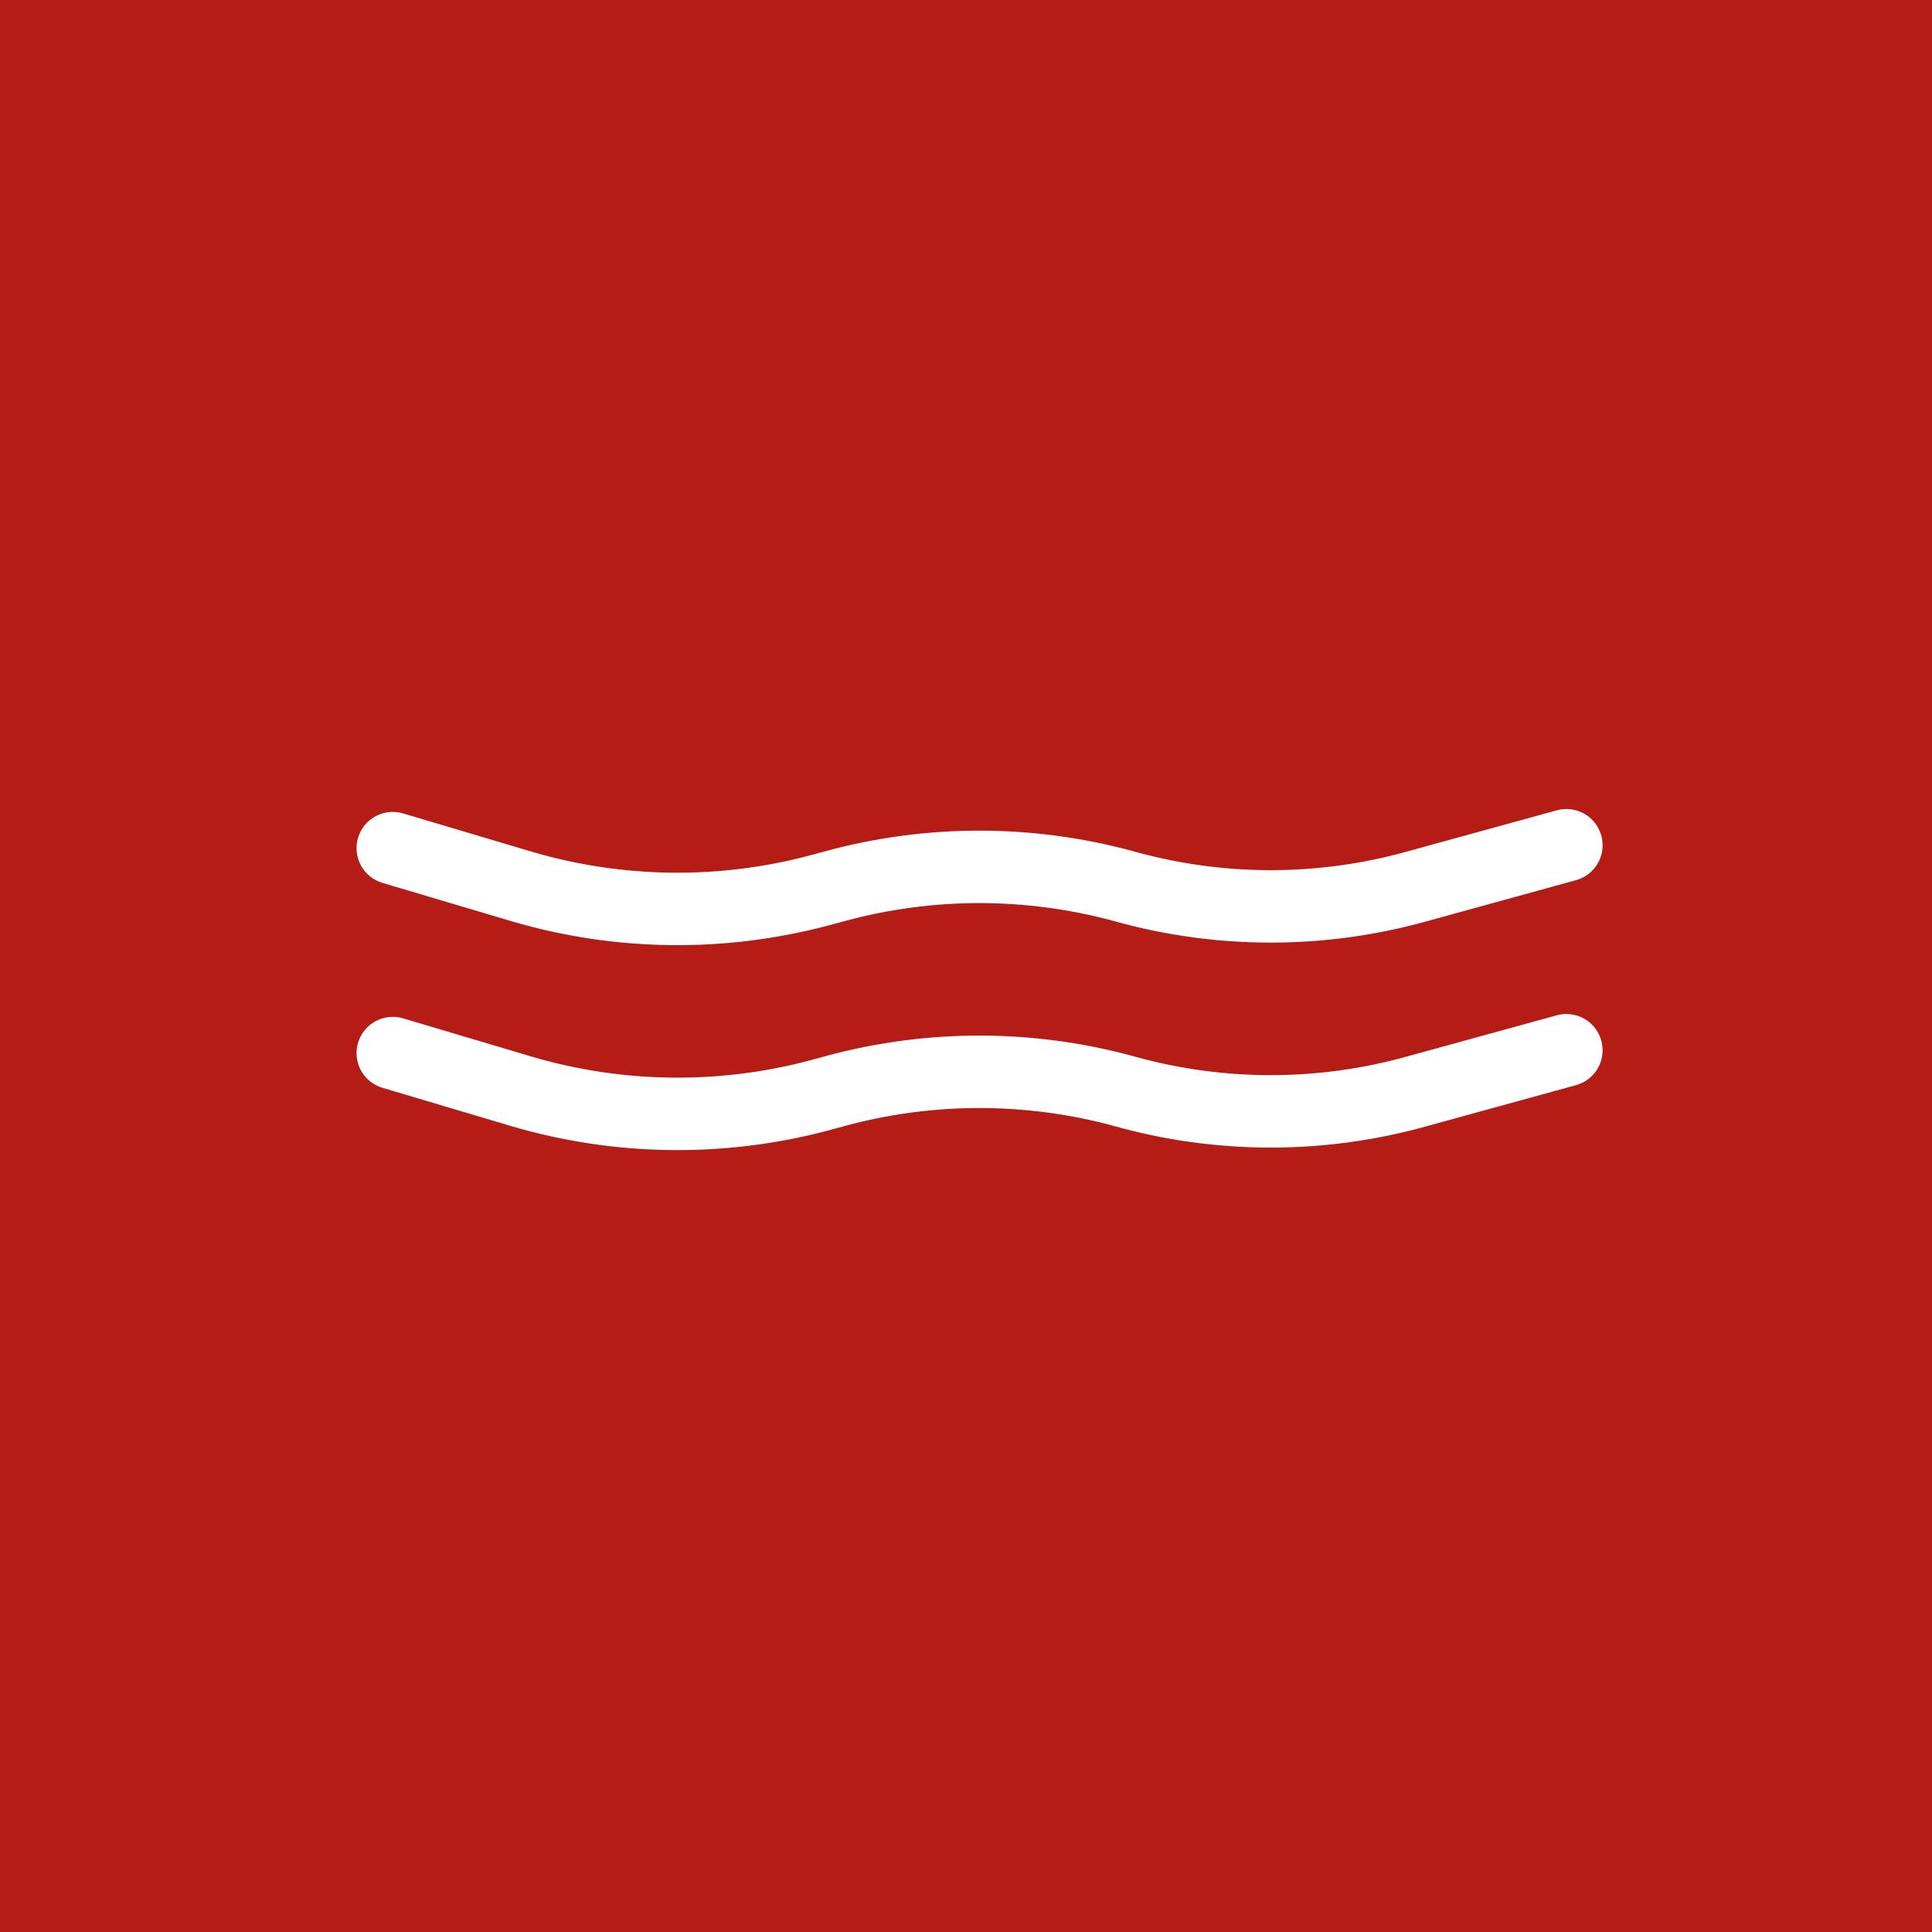
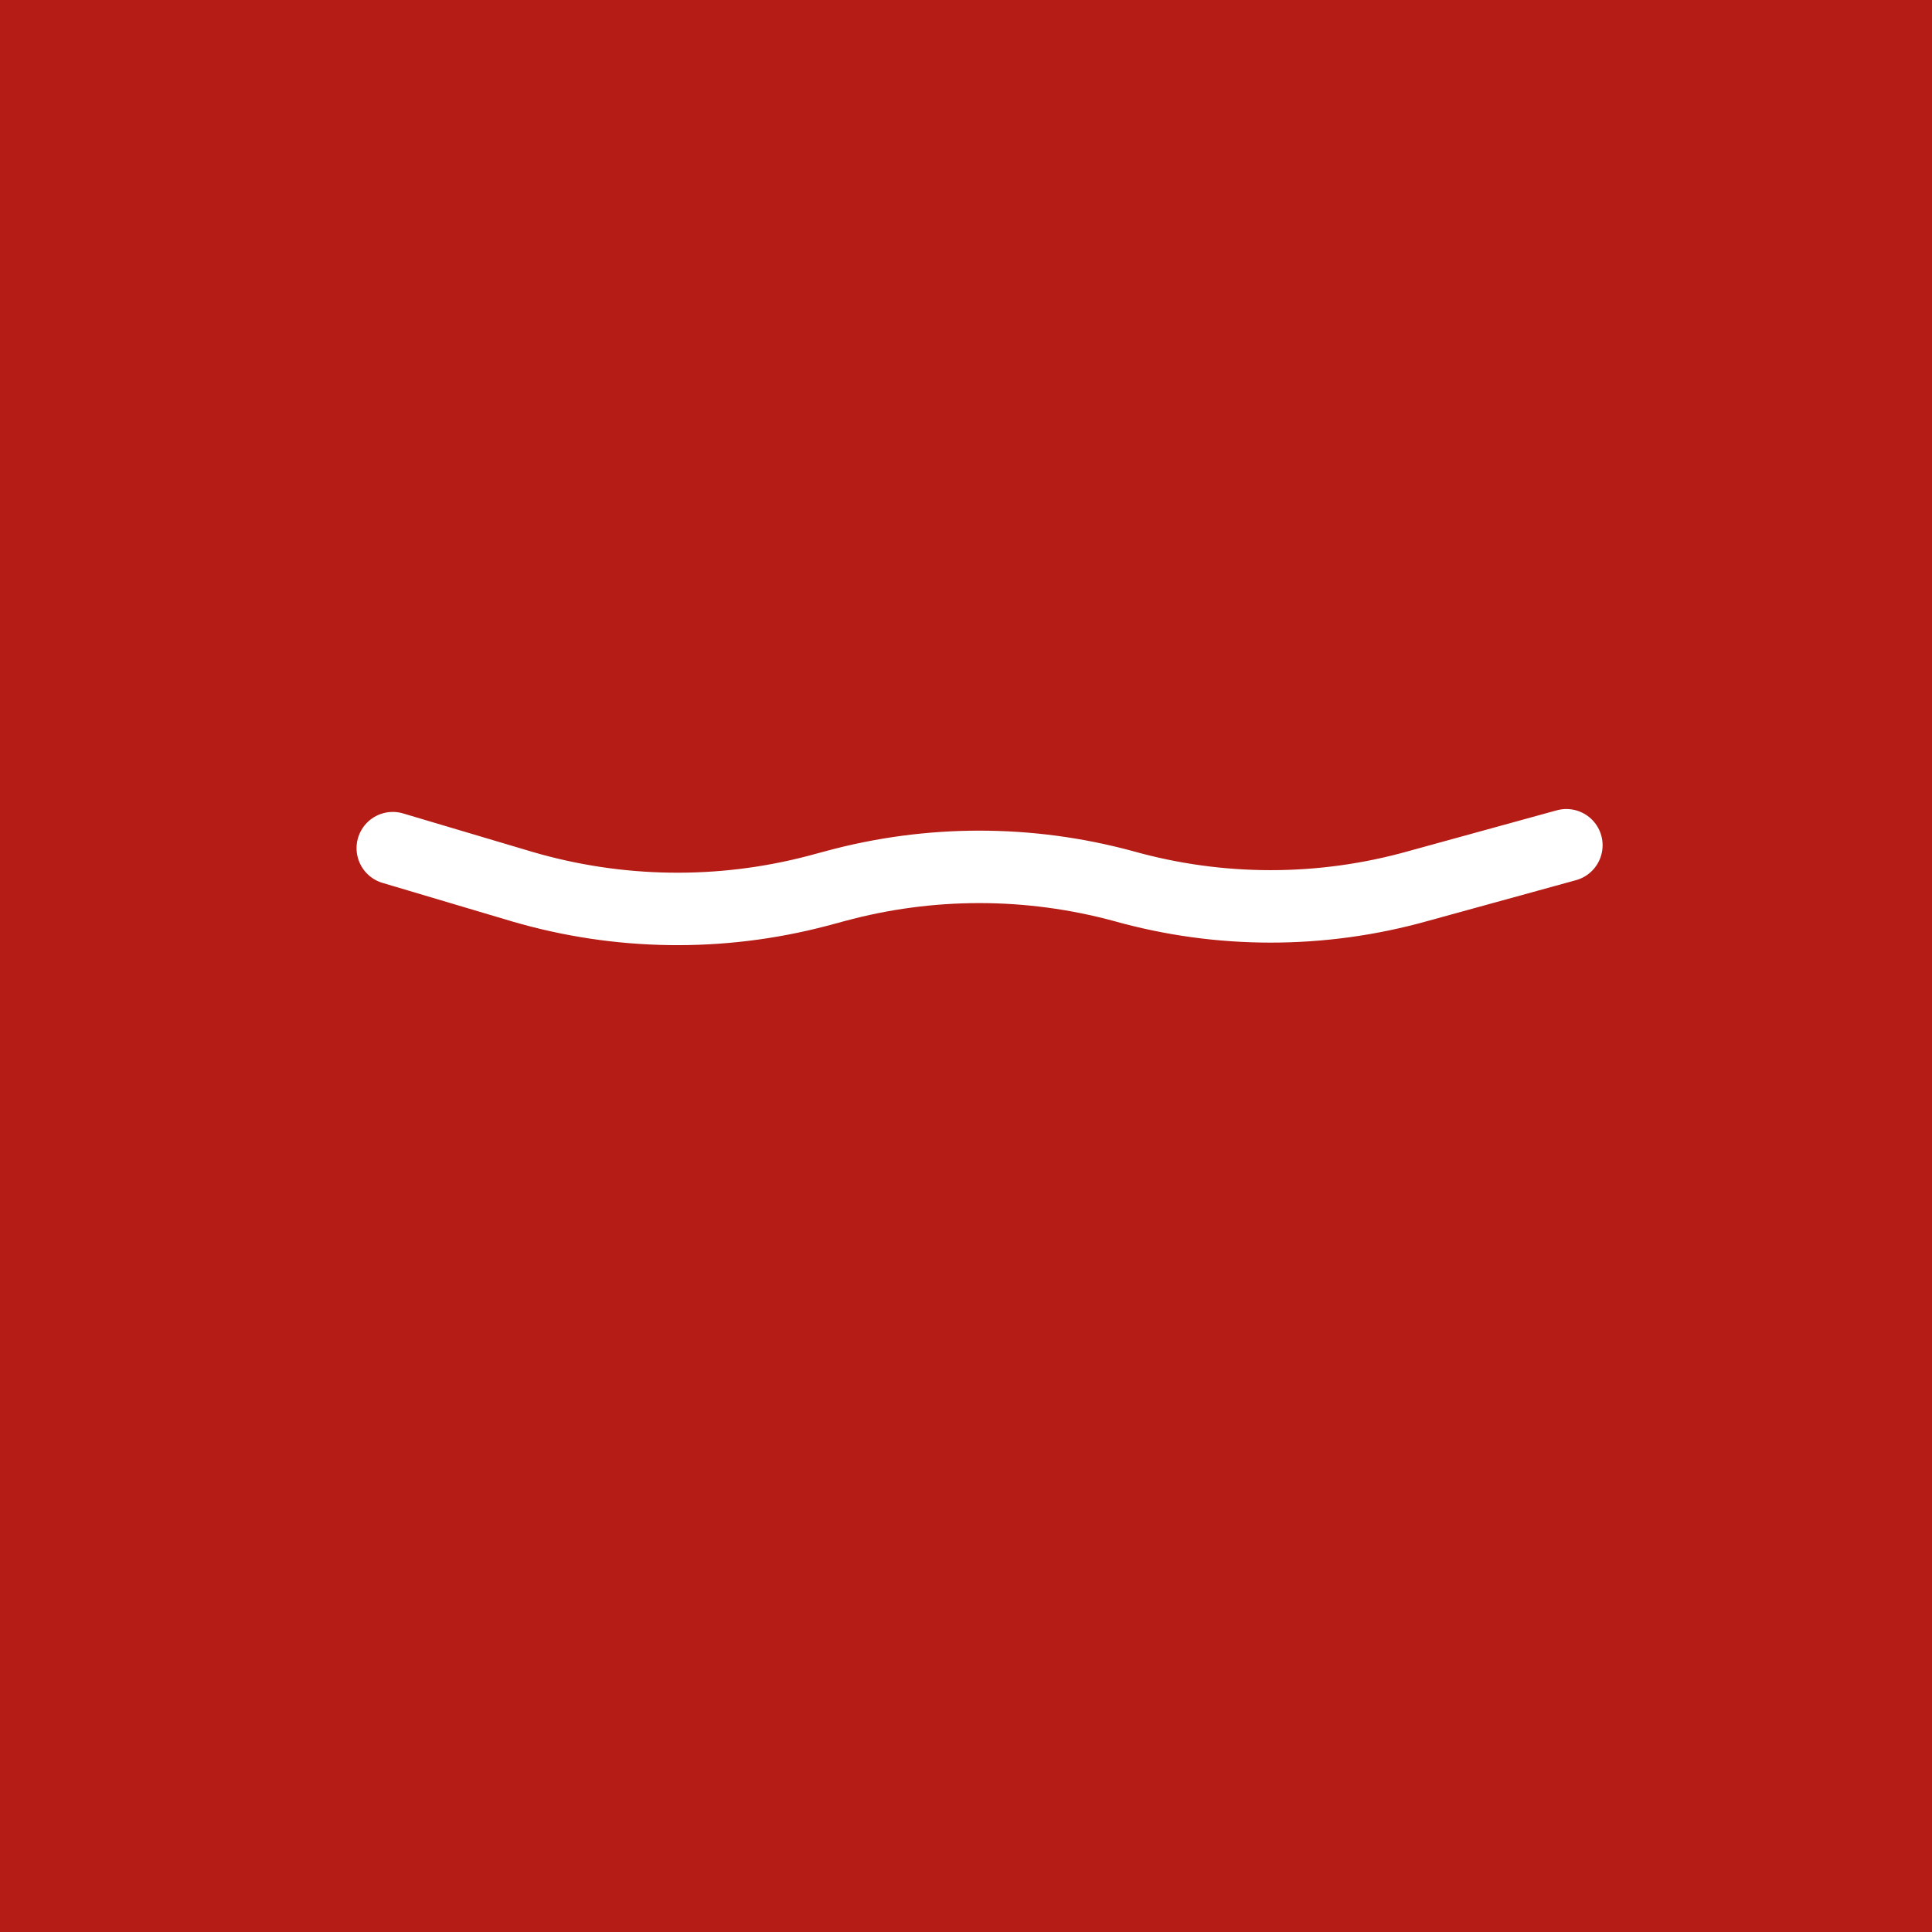
<svg xmlns="http://www.w3.org/2000/svg" width="40" height="40" viewBox="0 0 40 40" fill="none">
  <rect width="40" height="40" fill="#B51C15" />
  <path d="M8.132 17.56L10.805 18.355C12.8 18.941 14.916 18.972 16.927 18.444L17.295 18.345C19.247 17.815 21.305 17.815 23.258 18.345V18.345C25.253 18.906 27.364 18.906 29.36 18.345L32.43 17.5" stroke="white" stroke-width="1.5" stroke-linecap="round" stroke-linejoin="round" />
-   <path d="M8.132 21.803L10.805 22.598C12.8 23.184 14.916 23.215 16.927 22.688L17.295 22.588C19.247 22.058 21.305 22.058 23.258 22.588V22.588C25.253 23.15 27.364 23.15 29.36 22.588L32.43 21.744" stroke="white" stroke-width="1.5" stroke-linecap="round" stroke-linejoin="round" />
</svg>